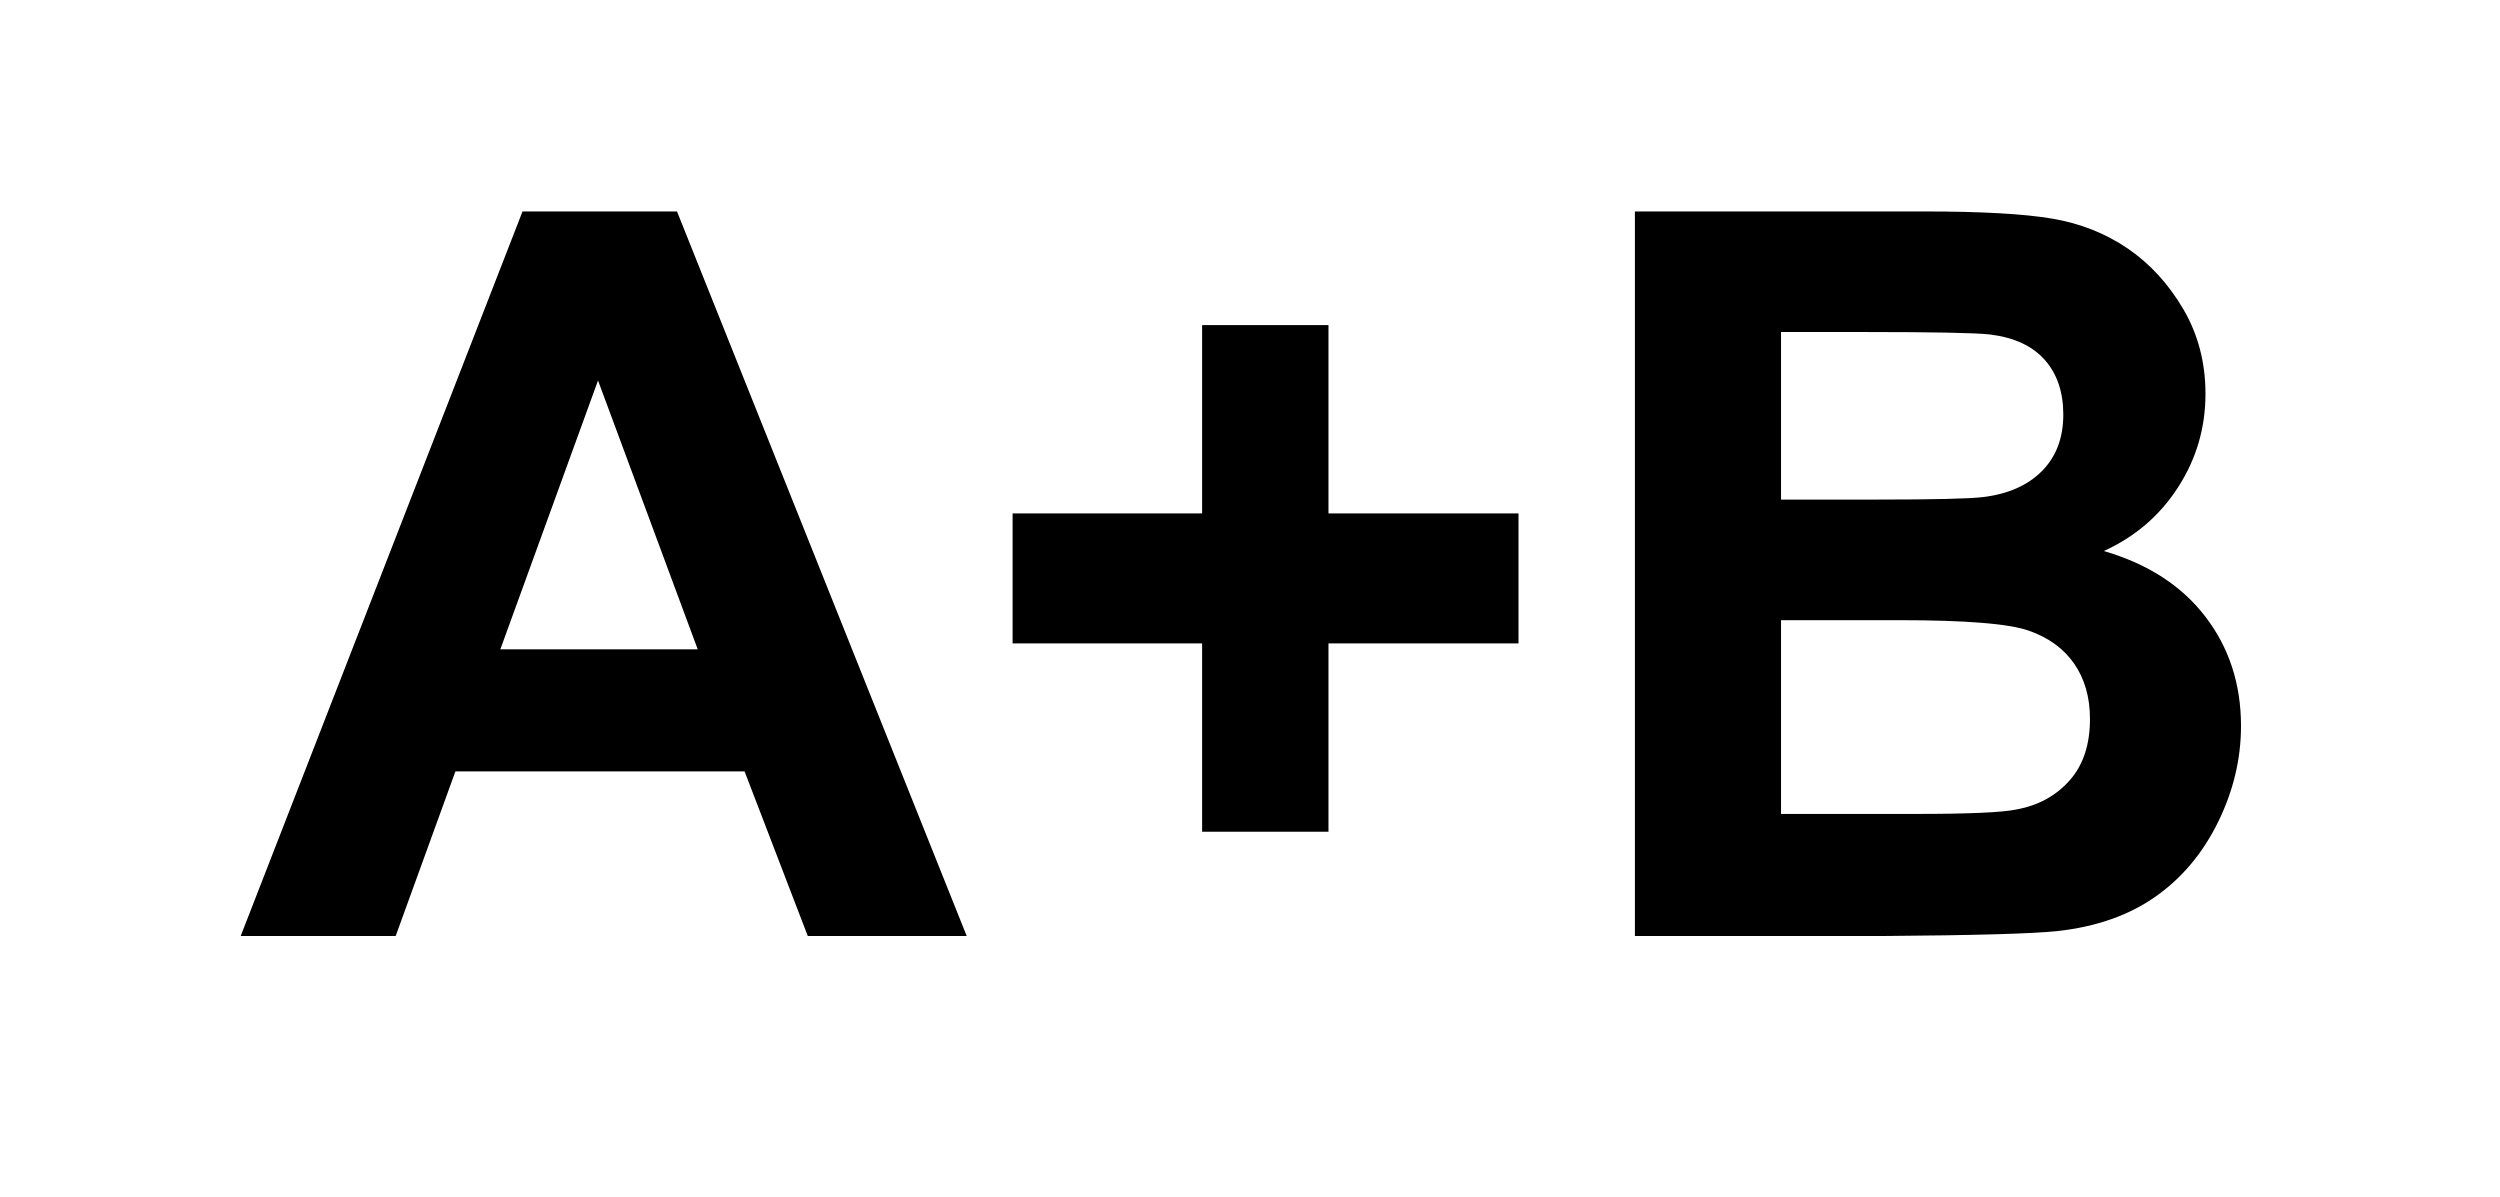
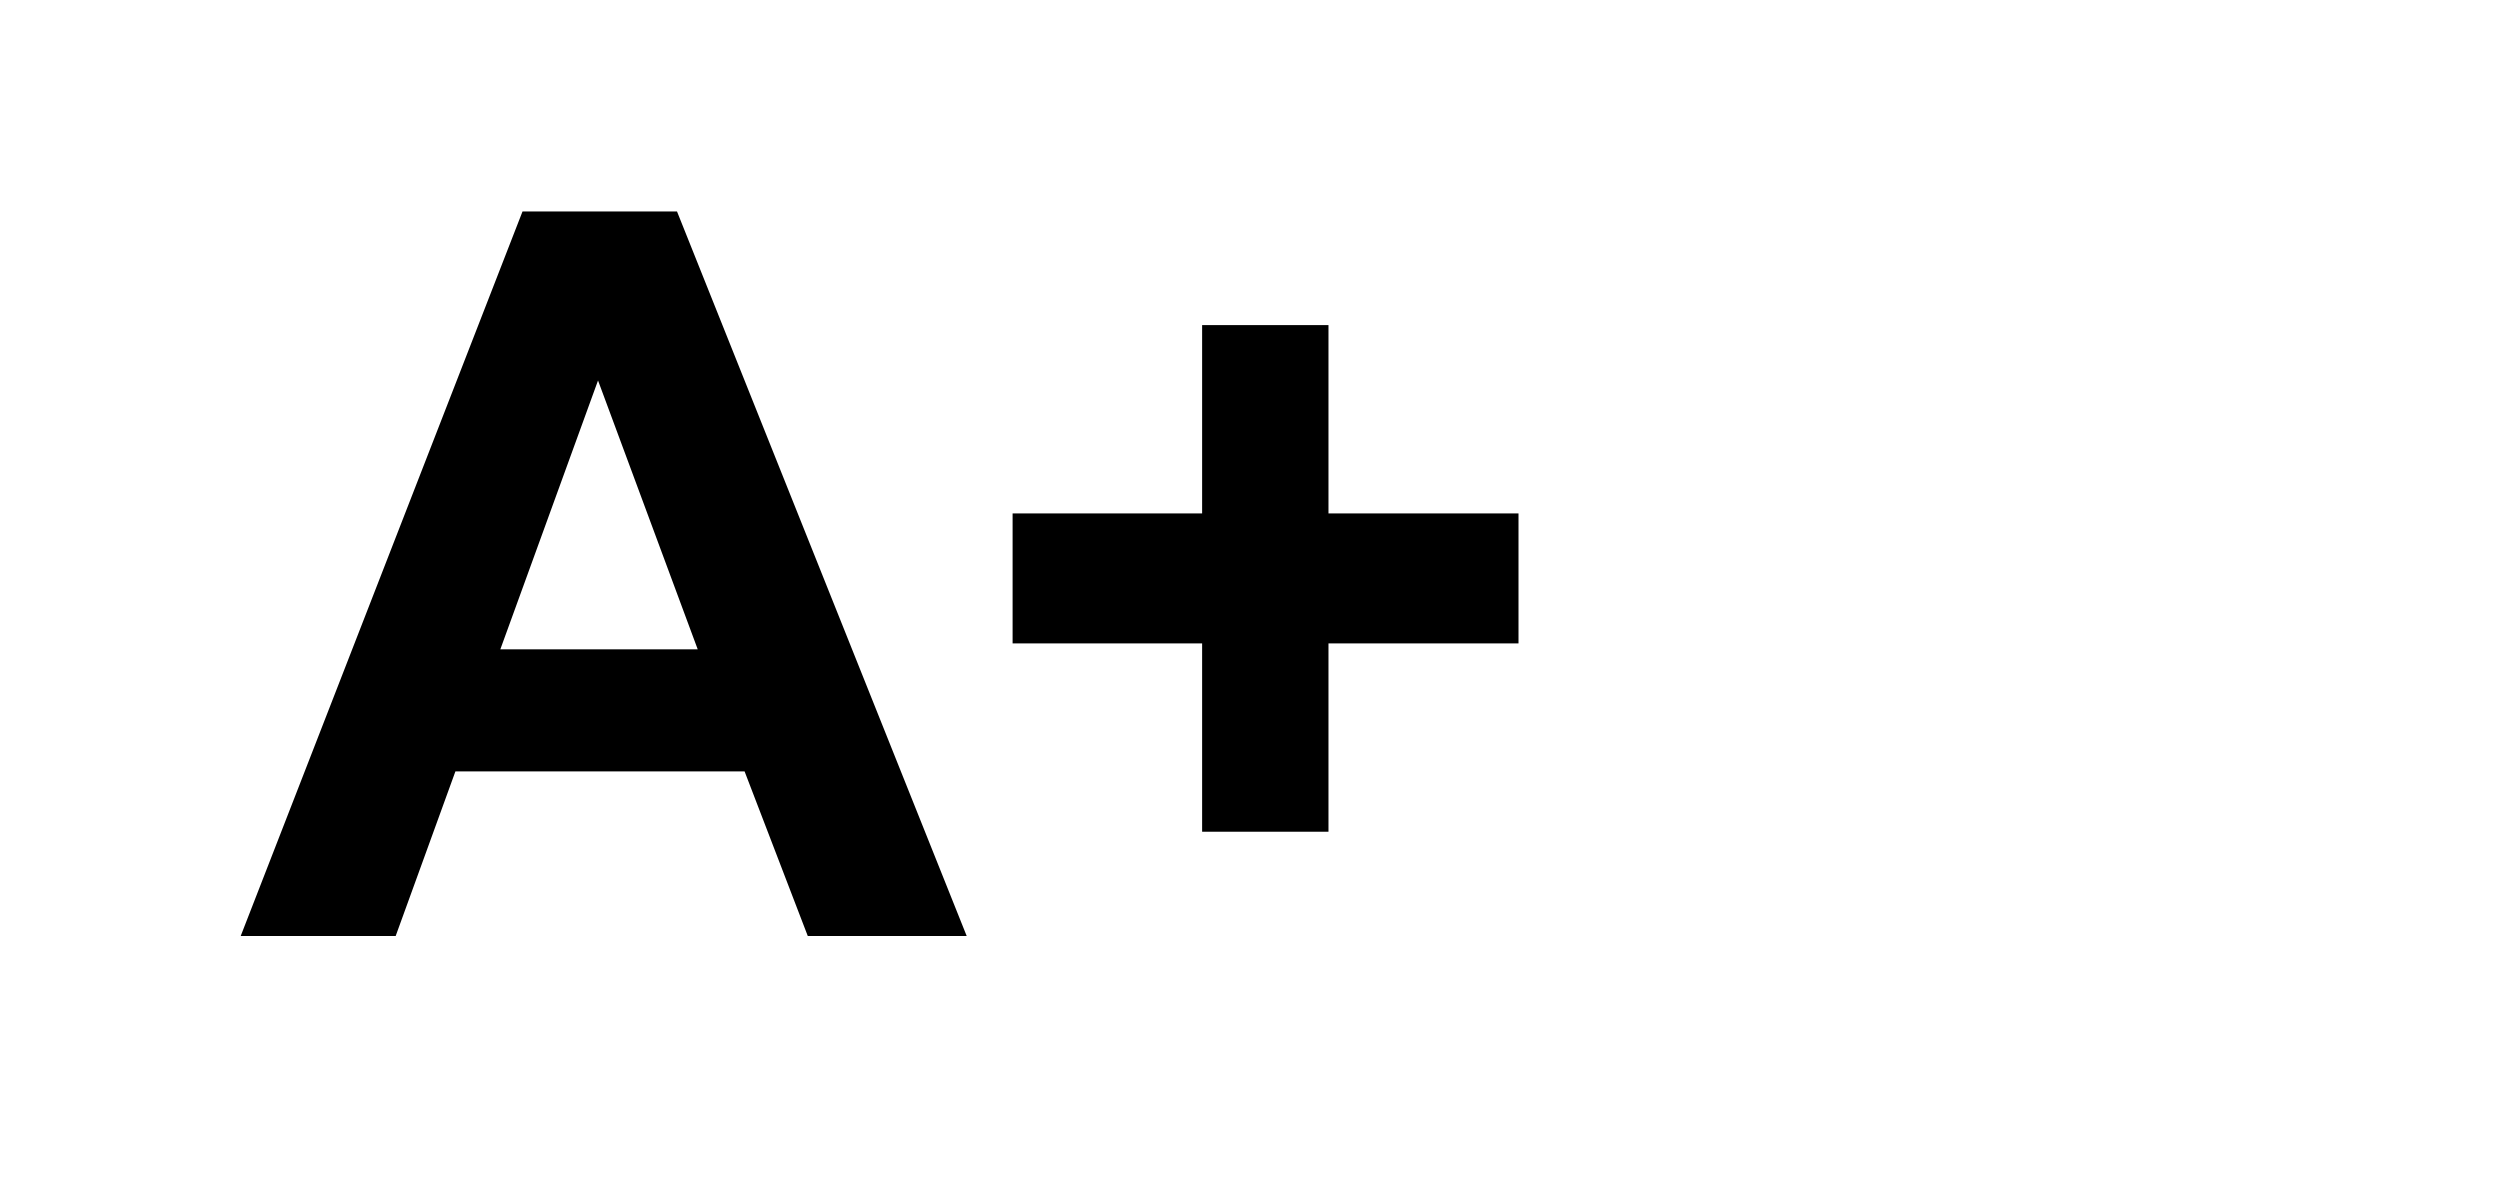
<svg xmlns="http://www.w3.org/2000/svg" version="1.1" id="Слой_1" x="0px" y="0px" viewBox="0 0 100 47.875" enable-background="new 0 0 100 47.875" xml:space="preserve">
  <g>
    <path d="M38.668,37.44h-6.357l-2.527-6.583H18.216l-2.389,6.583H9.628L20.901,8.458   h6.179L38.668,37.44z M27.909,25.974L23.921,15.219L20.013,25.974H27.909z" />
    <path d="M48.085,33.269v-7.533h-7.581v-5.199h7.581v-7.533h5.054v7.533h7.601v5.199   h-7.601v7.533H48.085z" />
-     <path d="M65.397,8.458h11.569c2.289,0,3.997,0.096,5.122,0.287   c1.126,0.191,2.133,0.59,3.021,1.196c0.889,0.606,1.629,1.414,2.222,2.422   c0.592,1.008,0.888,2.139,0.888,3.391c0,1.358-0.365,2.603-1.096,3.737   c-0.73,1.133-1.721,1.983-2.971,2.55c1.764,0.514,3.119,1.391,4.066,2.629   c0.948,1.239,1.422,2.695,1.422,4.369c0,1.318-0.307,2.6-0.918,3.845   c-0.612,1.246-1.448,2.241-2.508,2.985s-2.365,1.203-3.918,1.374   c-0.975,0.105-3.323,0.171-7.048,0.198h-9.852V8.458z M71.241,13.281v6.702h3.83   c2.276,0,3.691-0.033,4.244-0.099c1-0.119,1.787-0.464,2.359-1.038   s0.858-1.328,0.858-2.264c0-0.896-0.246-1.625-0.74-2.185   c-0.493-0.56-1.228-0.9-2.201-1.019C79.013,13.314,77.348,13.281,74.598,13.281   H71.241z M71.241,24.807v7.75h5.409c2.105,0,3.441-0.059,4.008-0.178   c0.868-0.158,1.576-0.544,2.122-1.157s0.819-1.433,0.819-2.461   c0-0.87-0.211-1.608-0.632-2.214c-0.421-0.606-1.03-1.048-1.826-1.324   c-0.796-0.277-2.523-0.416-5.182-0.416H71.241z" />
  </g>
</svg>